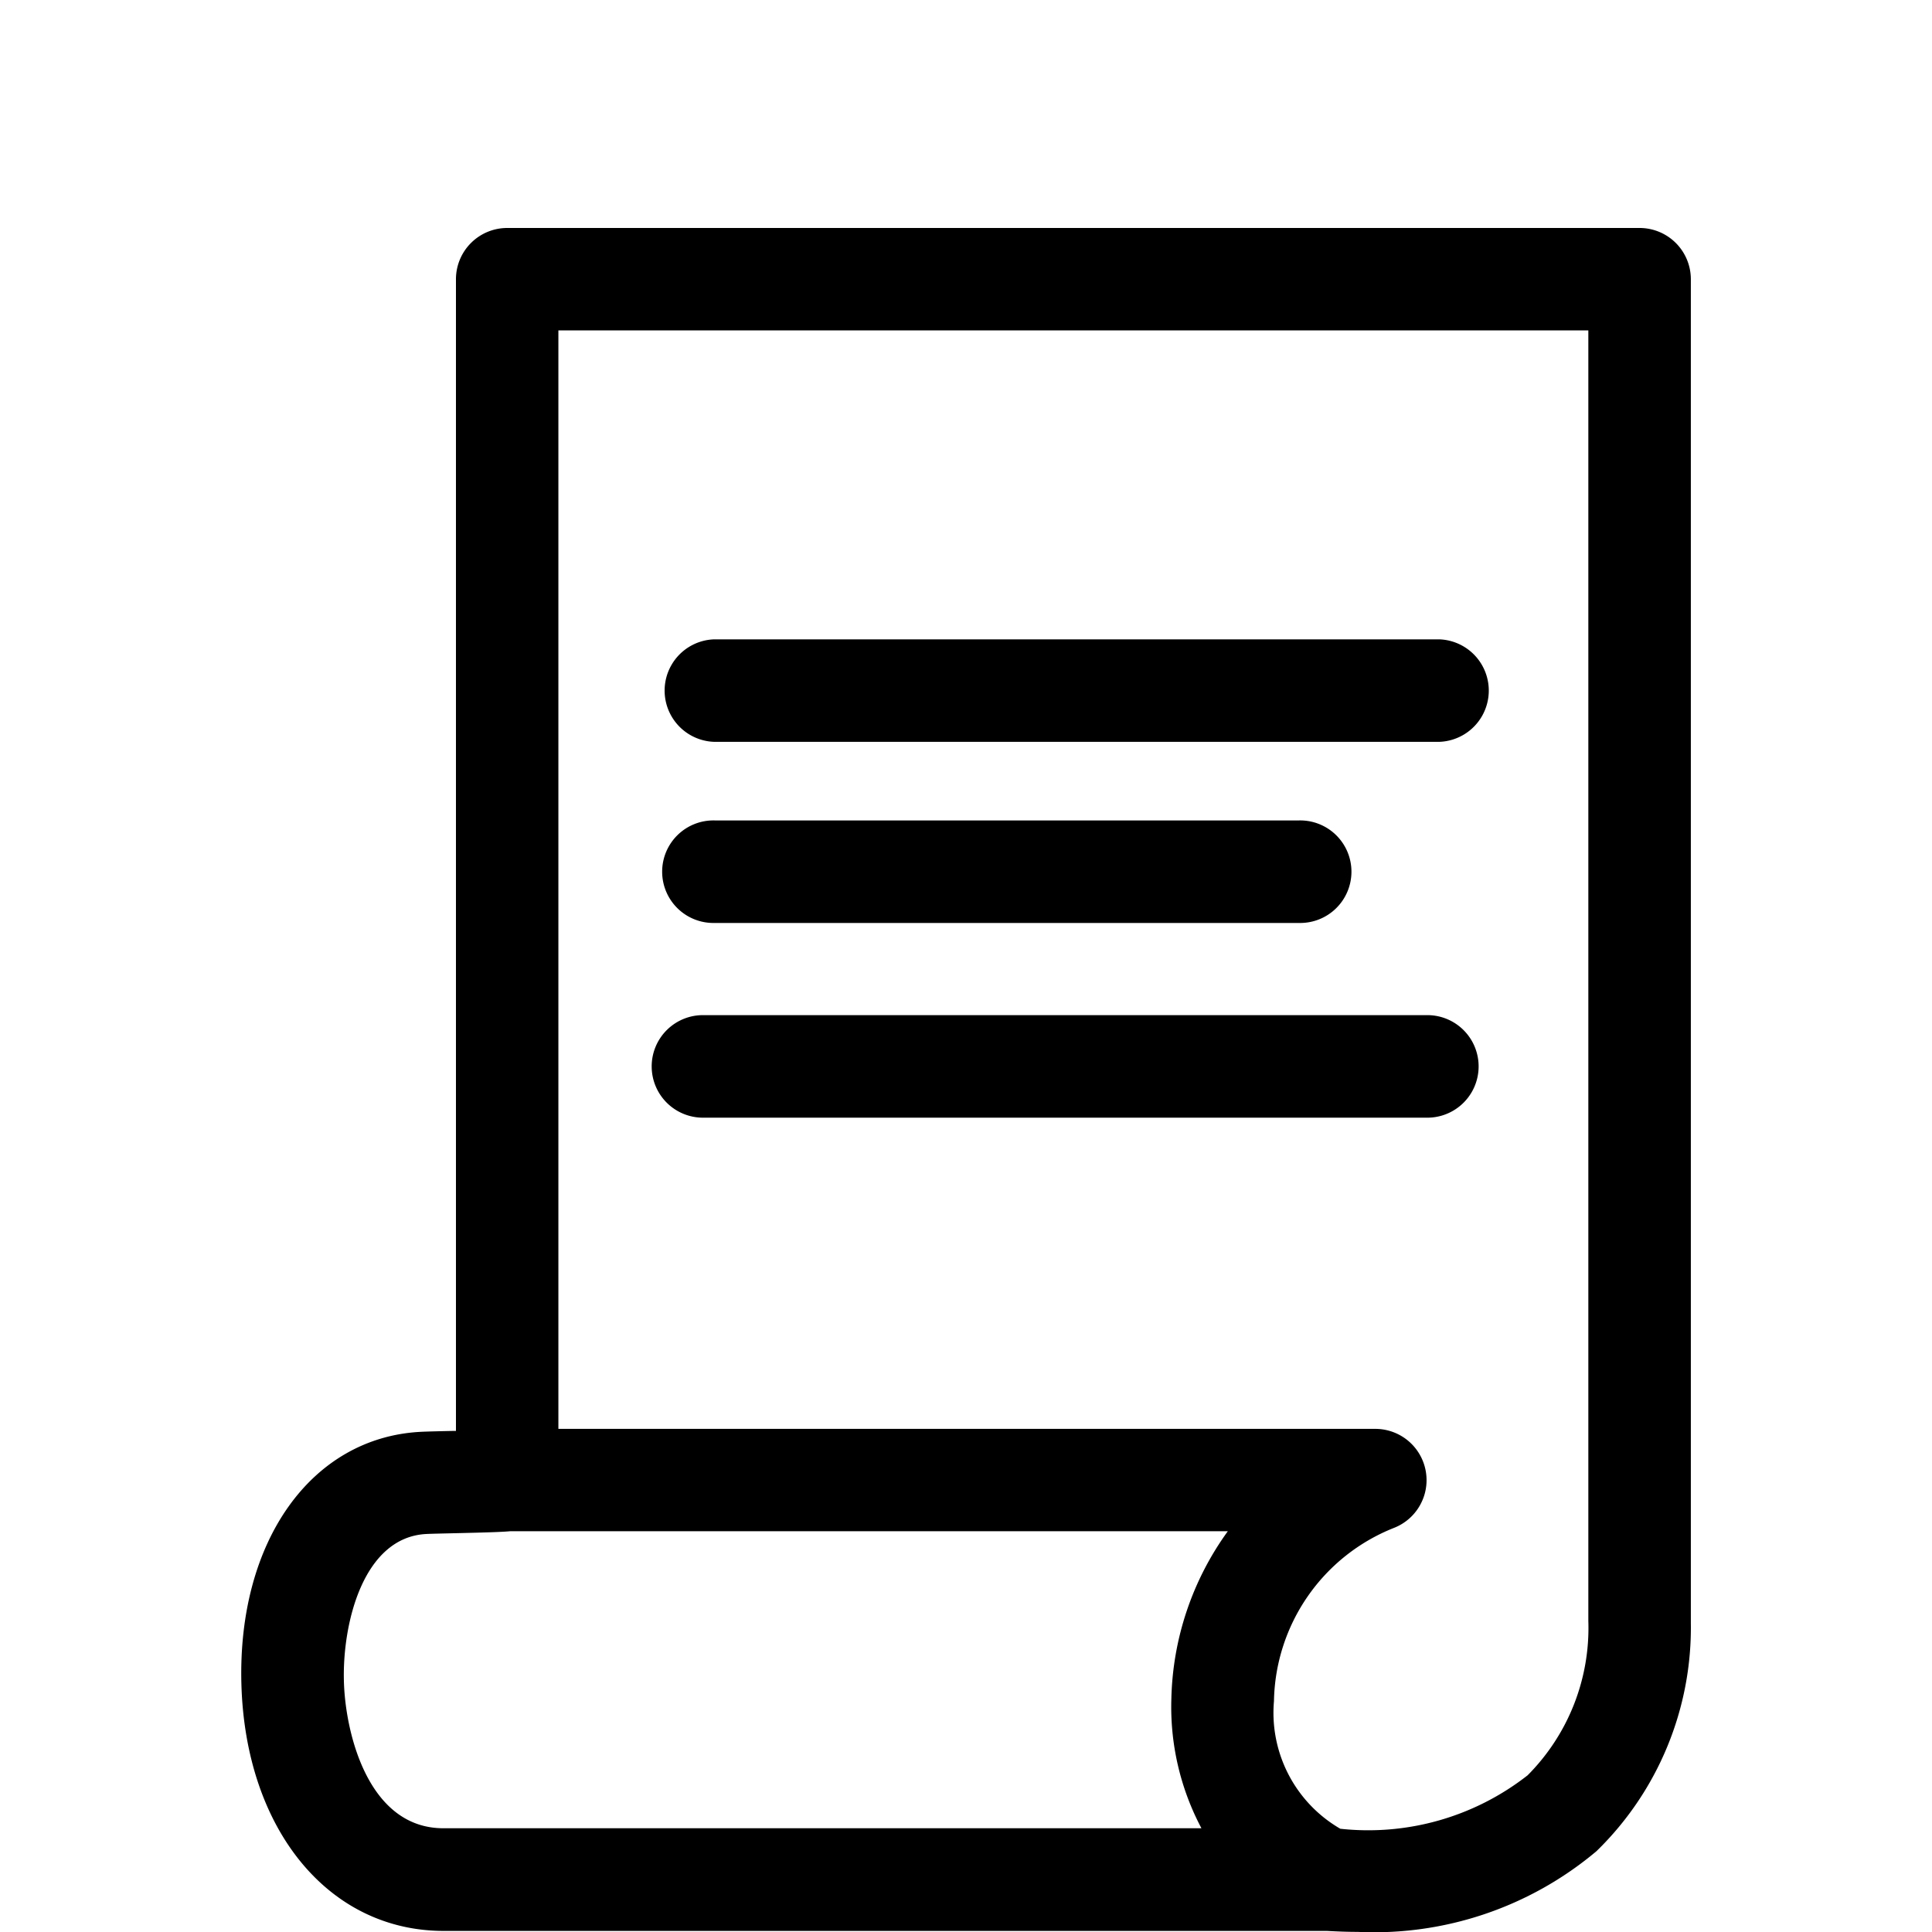
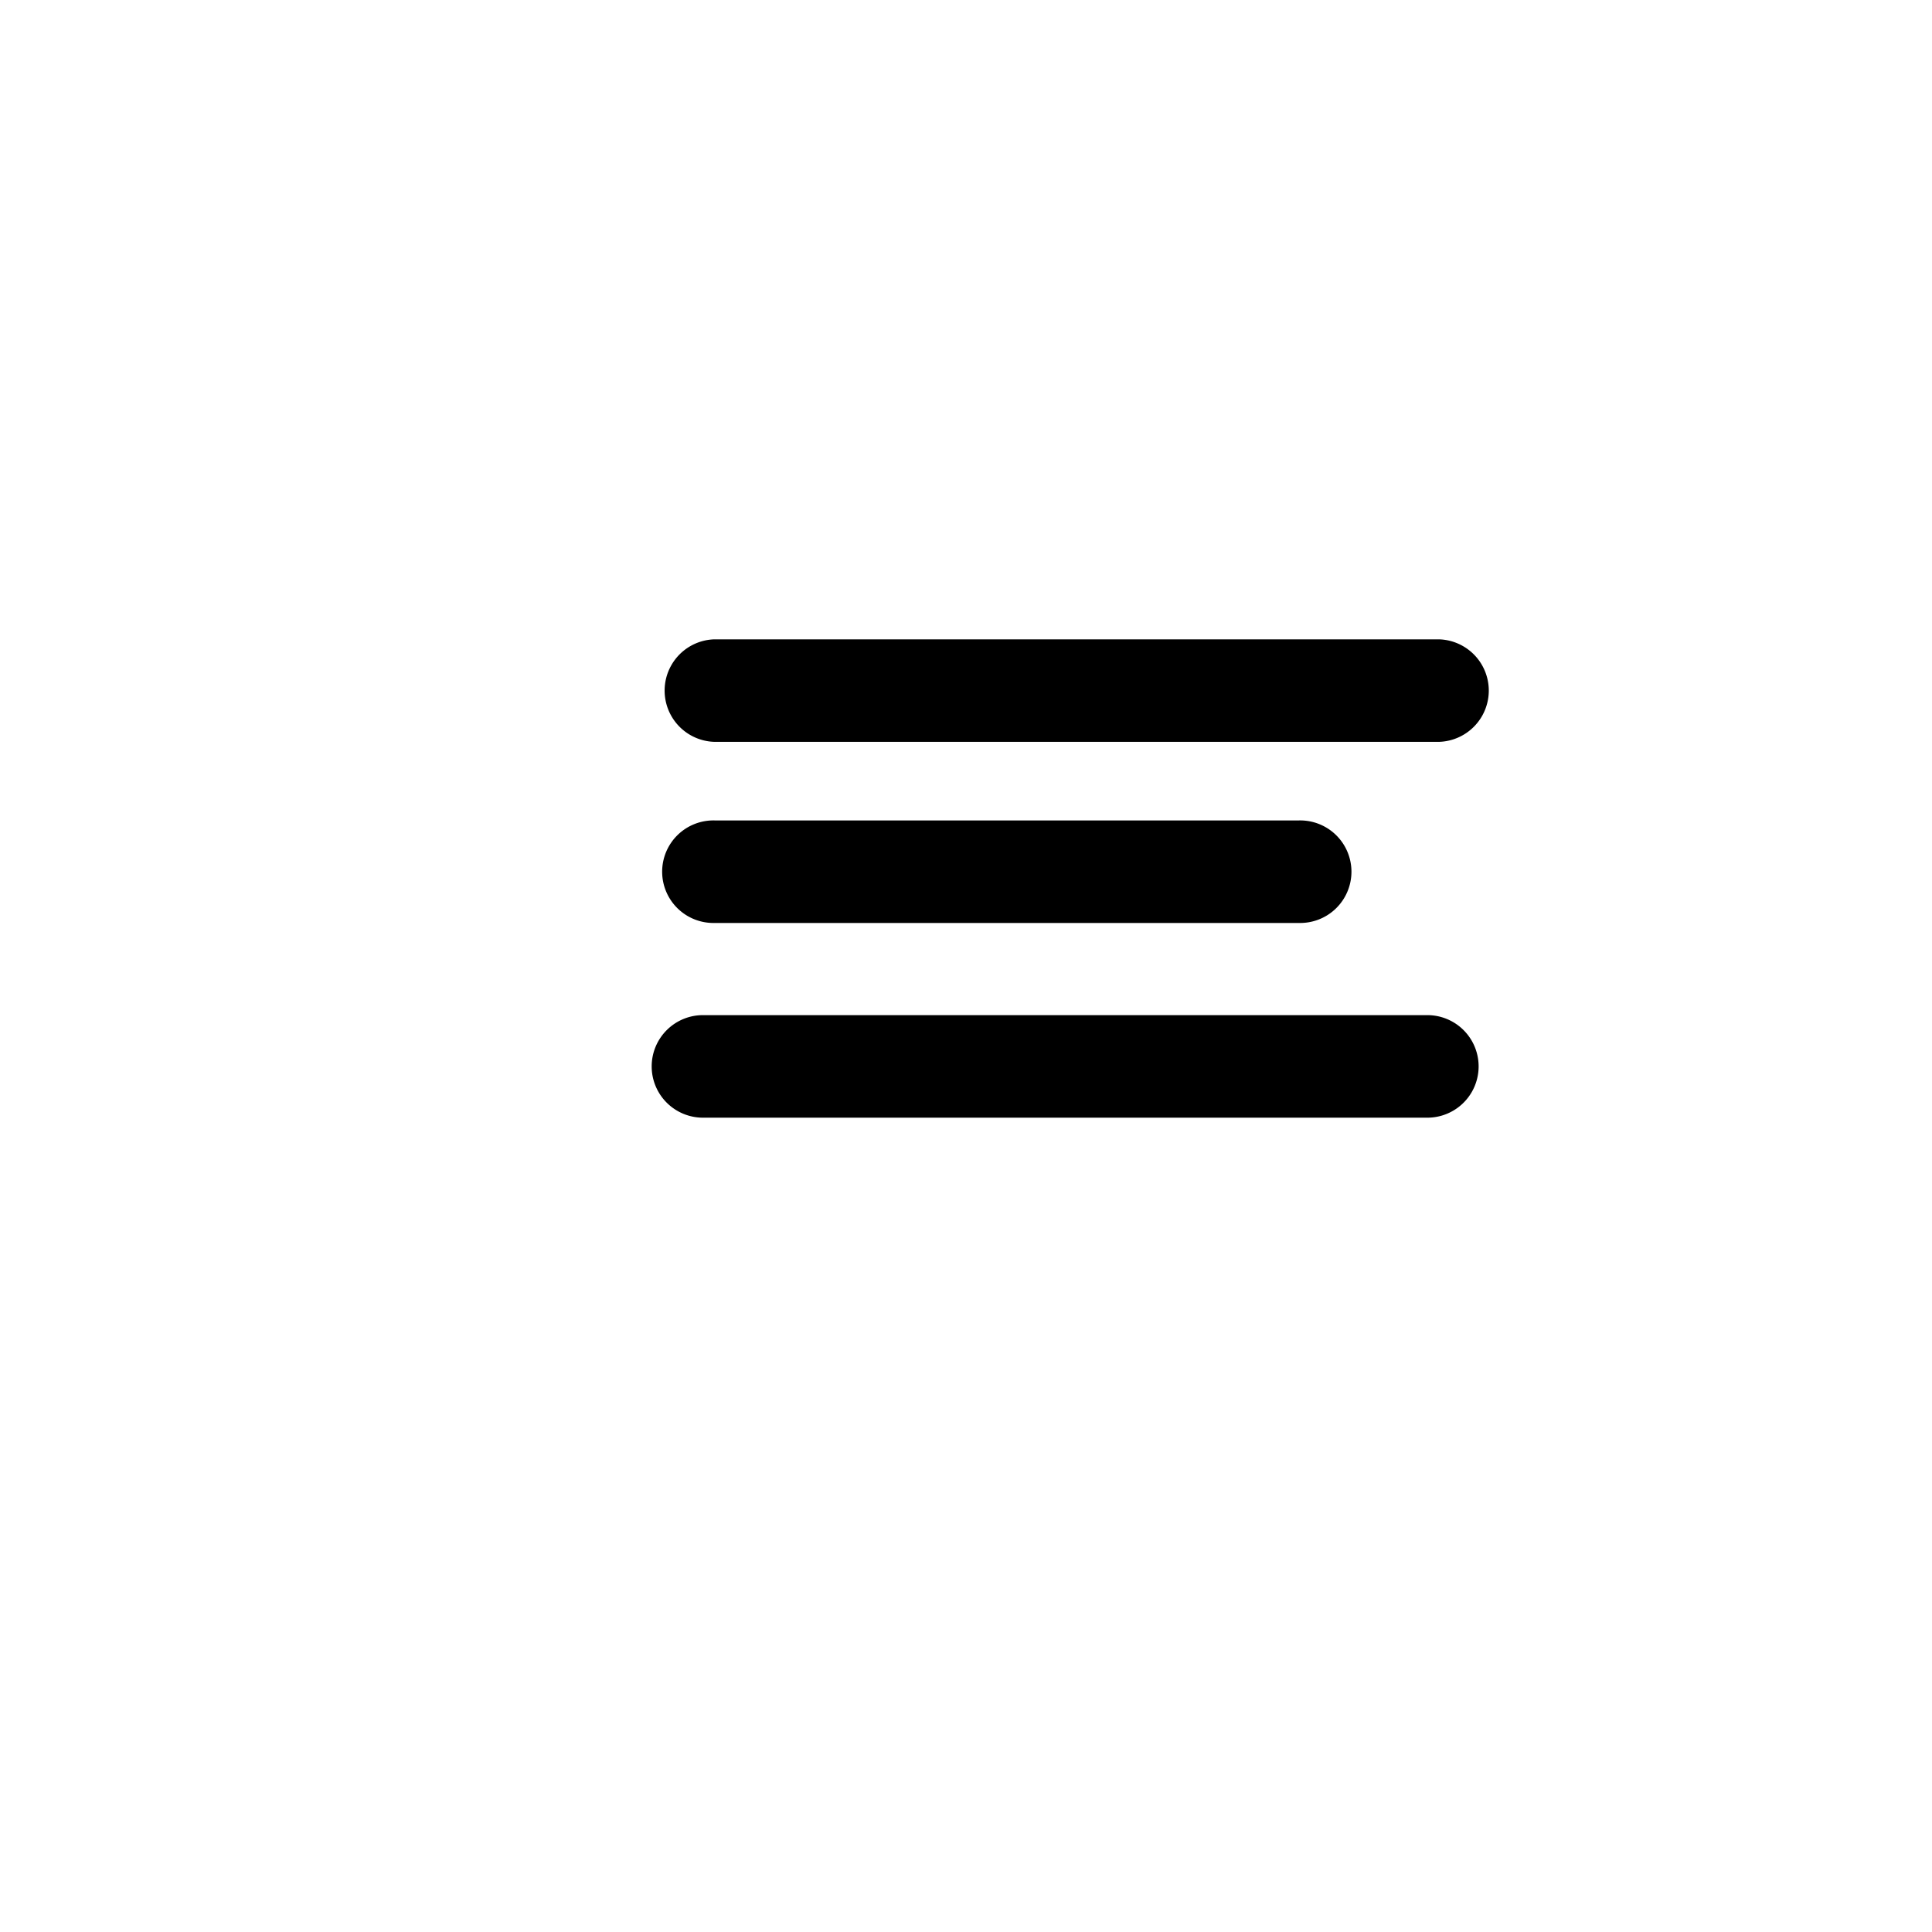
<svg xmlns="http://www.w3.org/2000/svg" viewBox="0 0 50 50">
-   <path d="M42.432 5.9H13.125A1.327 1.327 0 0 0 11.8 7.225v29.807h-.074c-.369.008-.7.016-.845.024-2.825.151-4.731 2.83-4.634 6.516.1 3.767 2.253 6.4 5.236 6.4H34.34c.271.015.539.025.8.025a8.947 8.947 0 0 0 6.175-2.087A8.074 8.074 0 0 0 43.759 42V7.225A1.327 1.327 0 0 0 42.432 5.9zM8.9 43.5c-.039-1.479.495-3.71 2.125-3.8.131-.007.431-.013.763-.021.863-.02 1.215-.032 1.418-.051h18.57a7.675 7.675 0 0 0-1.461 4.326 6.7 6.7 0 0 0 .778 3.361H11.482c-1.965.006-2.551-2.491-2.582-3.815zm30.63 2.448a6.686 6.686 0 0 1-4.843 1.38 3.467 3.467 0 0 1-1.717-3.3 4.915 4.915 0 0 1 3.1-4.484 1.327 1.327 0 0 0-.475-2.565H14.451V8.551h26.655v33.4a5.4 5.4 0 0 1-1.579 4.001z" />
  <path d="M37.239 16.546H18.491a1.327 1.327 0 0 0 0 2.653h18.748a1.327 1.327 0 0 0 0-2.653zM18.5 23.886h15.112a1.327 1.327 0 1 0 0-2.653H18.5a1.327 1.327 0 1 0 0 2.653zm18.476 2.386H18.229a1.327 1.327 0 1 0 0 2.653h18.747a1.327 1.327 0 0 0 0-2.653z" />
</svg>